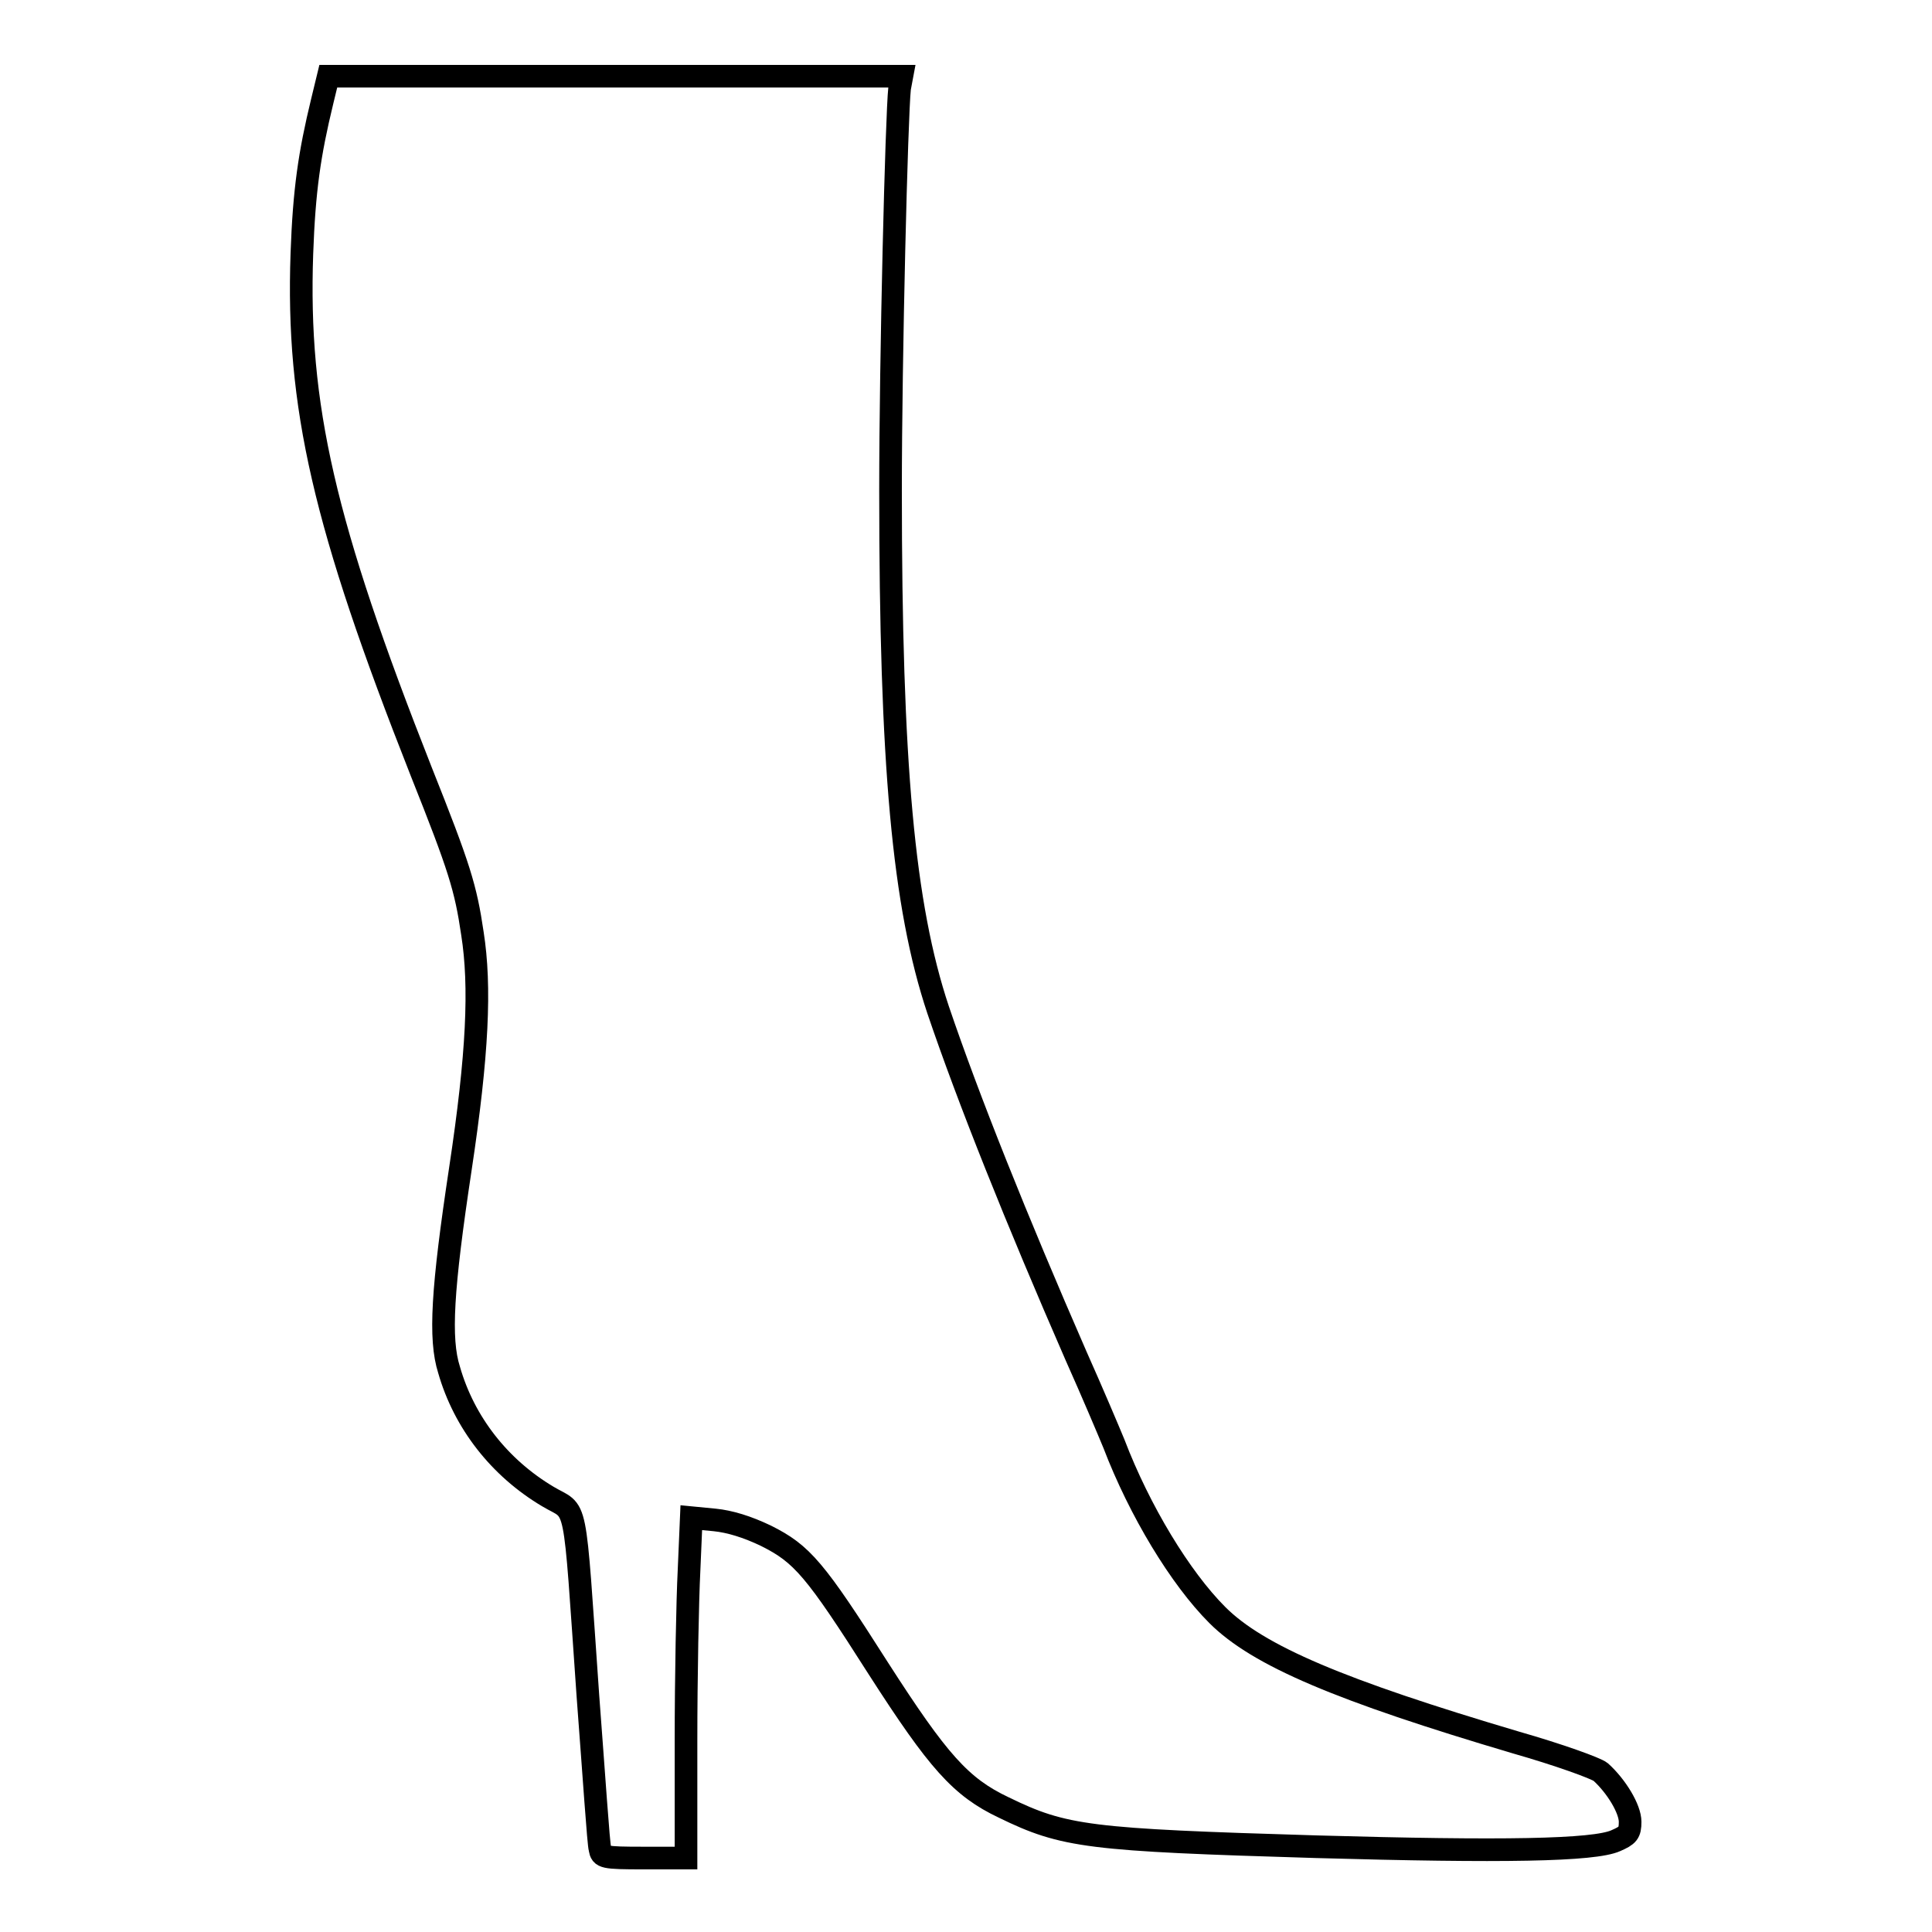
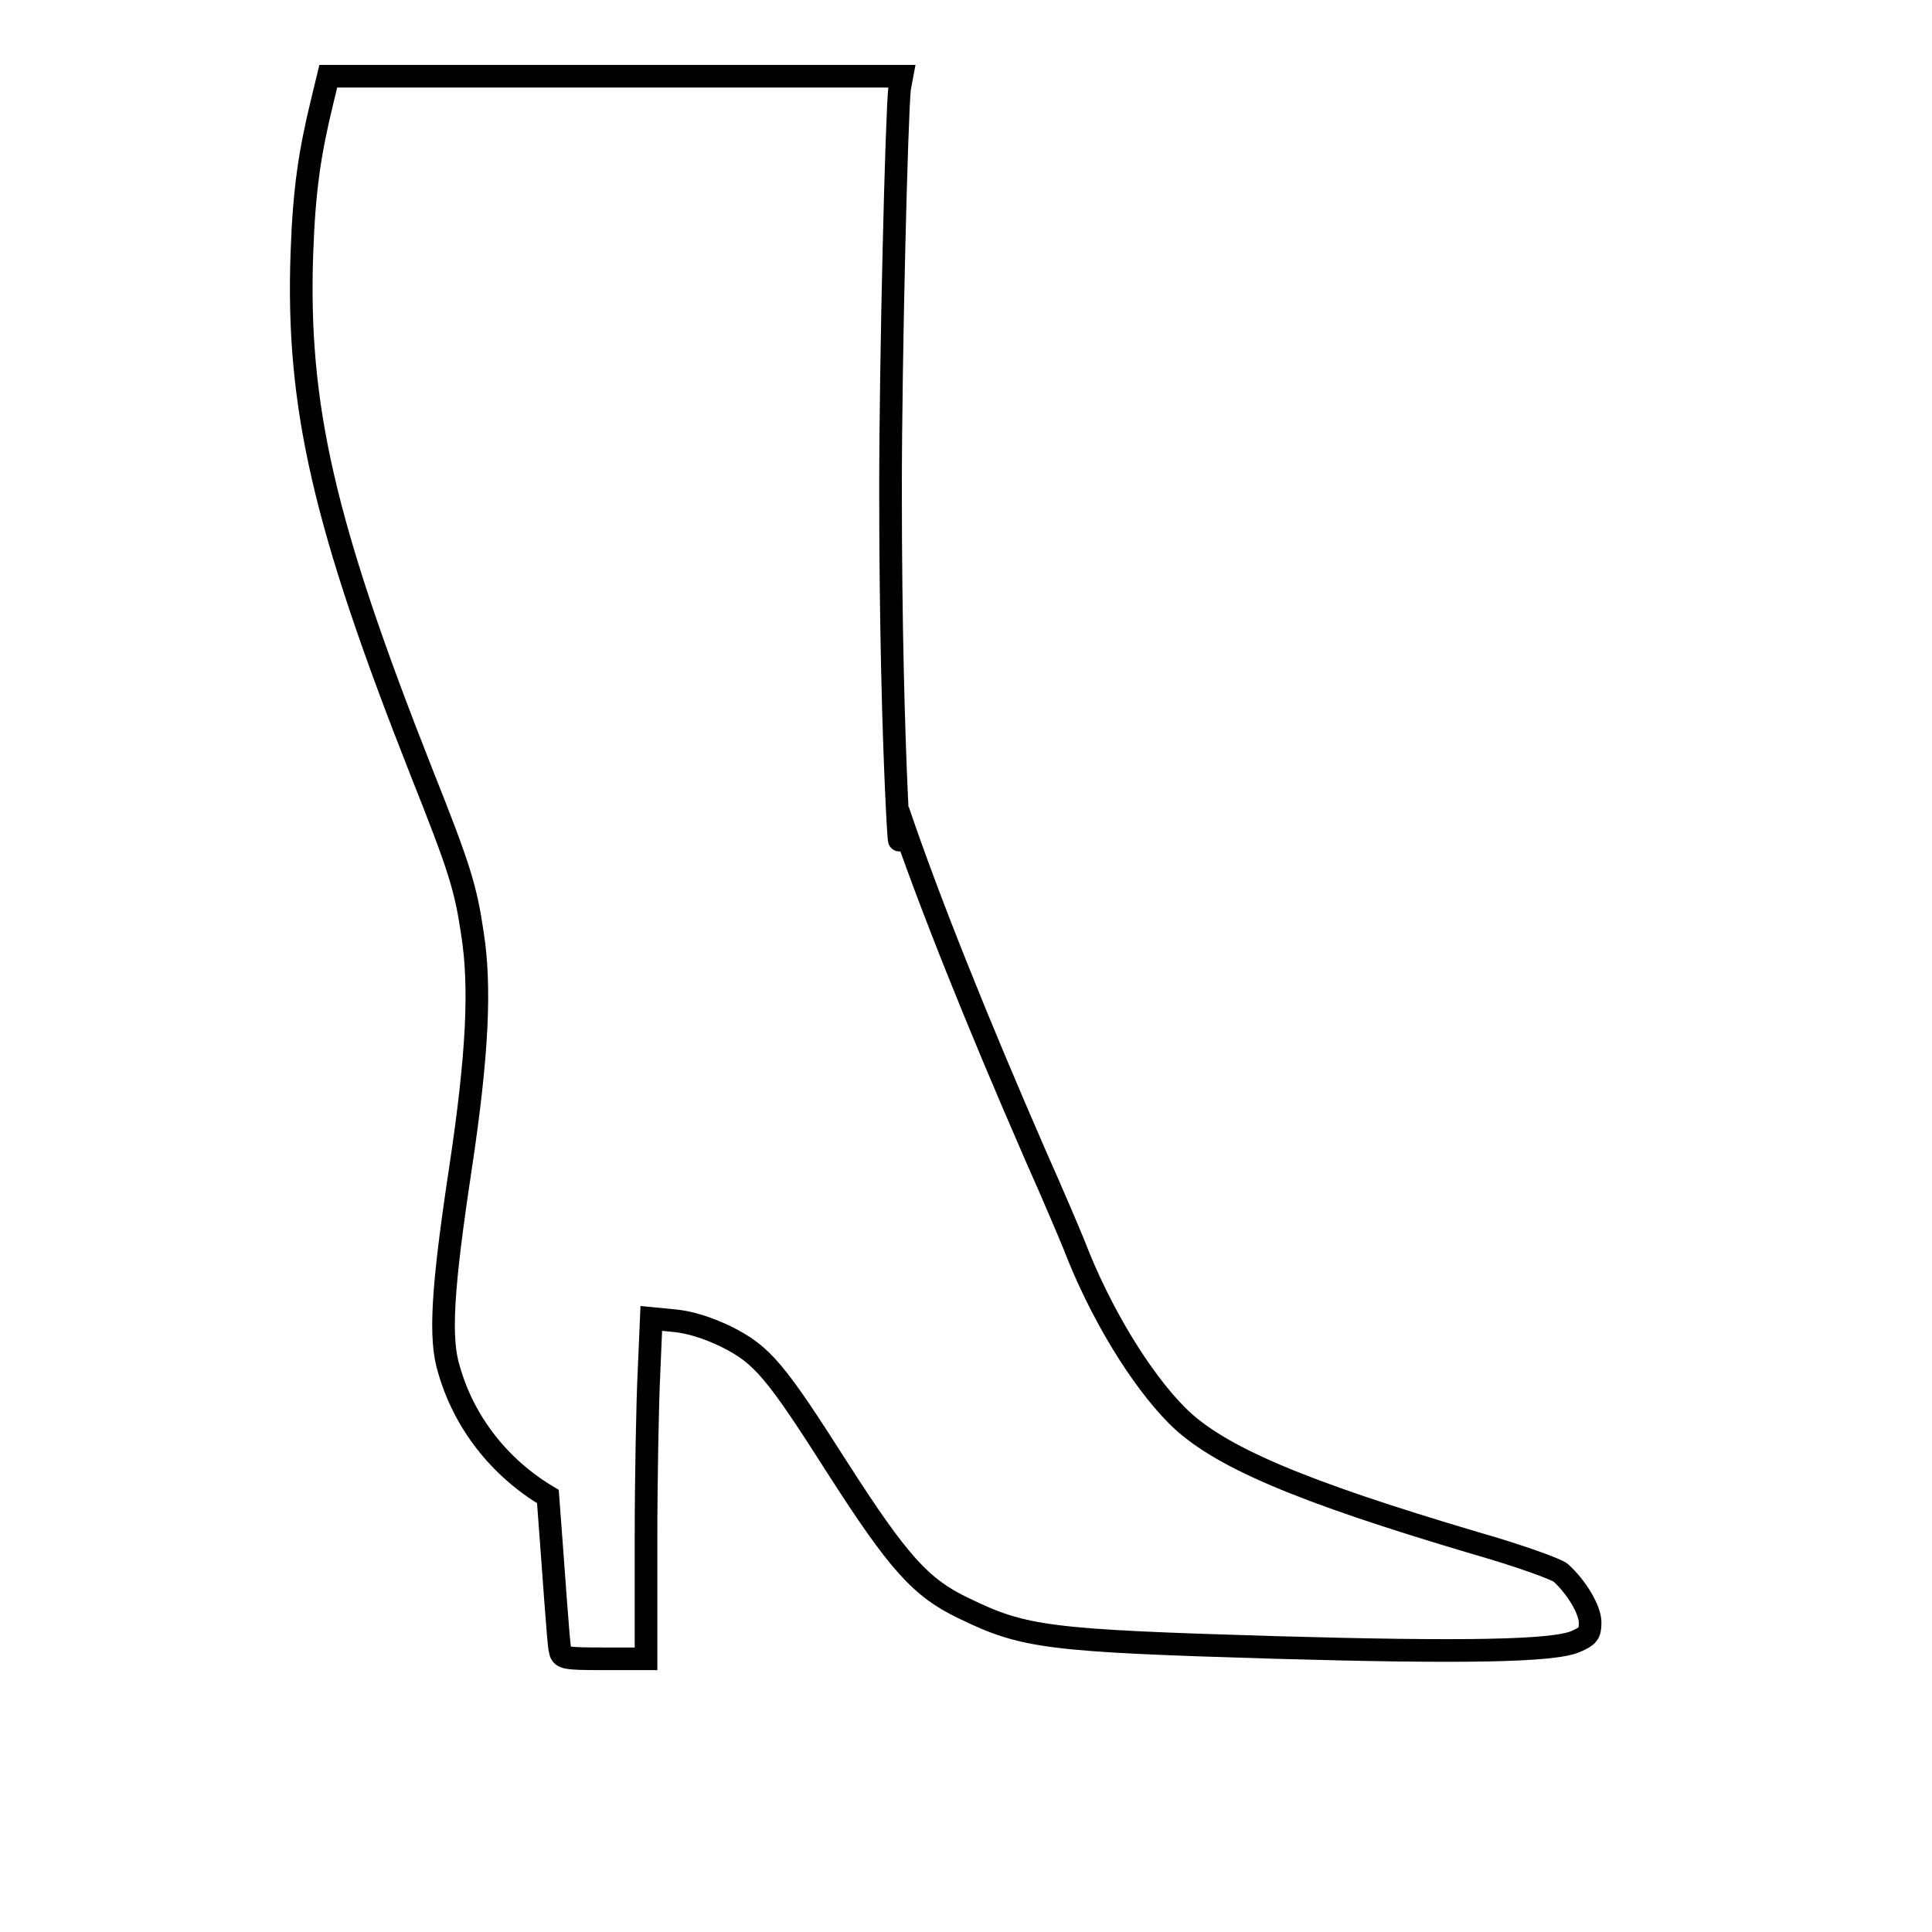
<svg xmlns="http://www.w3.org/2000/svg" version="1.1" x="0px" y="0px" viewBox="0 0 256 256" enable-background="new 0 0 256 256" xml:space="preserve">
  <g>
    <g>
      <g>
-         <path stroke-width="3" fill-opacity="0" stroke="#000000" d="M42.7,13.4c-1.7,7-2.4,11.8-2.7,20.2c-0.7,20.2,2.9,35.9,15.8,68.6c5.1,12.8,5.9,15.4,6.8,21.5c1.1,7,0.7,16-1.6,31.2c-2.4,15.9-2.8,22.5-1.5,26.6c2,7,6.7,13,13.1,16.8c4,2.4,3.4-0.7,5.3,26.4c0.8,10.5,1.4,19.7,1.6,20.3c0.2,1.1,0.4,1.2,5.8,1.2h5.6v-15.5c0-8.5,0.2-18.7,0.4-22.6l0.3-7l3.1,0.3c2,0.2,4.3,0.9,6.8,2.1c4.8,2.4,6.5,4.4,14.9,17.6c7.9,12.3,10.9,15.7,16.6,18.4c8,3.9,11.2,4.3,41.4,5.2c24.7,0.7,36.8,0.5,39.7-0.8c1.6-0.7,1.9-1,1.9-2.5c0-1.7-1.8-4.7-3.9-6.6c-0.6-0.5-5.6-2.3-11.2-3.9c-23.3-6.9-34.2-11.5-39.6-16.9c-4.9-4.9-10.3-13.8-13.7-22.7c-0.7-1.7-2.9-6.9-5-11.6c-7.9-18.1-14.3-34.1-18.3-45.9C119.7,120,118,101.3,118,65c0-17.6,0.8-49.6,1.2-53.3l0.3-1.6h-38h-38L42.7,13.4z" />
+         <path stroke-width="3" fill-opacity="0" stroke="#000000" d="M42.7,13.4c-1.7,7-2.4,11.8-2.7,20.2c-0.7,20.2,2.9,35.9,15.8,68.6c5.1,12.8,5.9,15.4,6.8,21.5c1.1,7,0.7,16-1.6,31.2c-2.4,15.9-2.8,22.5-1.5,26.6c2,7,6.7,13,13.1,16.8c0.8,10.5,1.4,19.7,1.6,20.3c0.2,1.1,0.4,1.2,5.8,1.2h5.6v-15.5c0-8.5,0.2-18.7,0.4-22.6l0.3-7l3.1,0.3c2,0.2,4.3,0.9,6.8,2.1c4.8,2.4,6.5,4.4,14.9,17.6c7.9,12.3,10.9,15.7,16.6,18.4c8,3.9,11.2,4.3,41.4,5.2c24.7,0.7,36.8,0.5,39.7-0.8c1.6-0.7,1.9-1,1.9-2.5c0-1.7-1.8-4.7-3.9-6.6c-0.6-0.5-5.6-2.3-11.2-3.9c-23.3-6.9-34.2-11.5-39.6-16.9c-4.9-4.9-10.3-13.8-13.7-22.7c-0.7-1.7-2.9-6.9-5-11.6c-7.9-18.1-14.3-34.1-18.3-45.9C119.7,120,118,101.3,118,65c0-17.6,0.8-49.6,1.2-53.3l0.3-1.6h-38h-38L42.7,13.4z" />
      </g>
    </g>
  </g>
</svg>